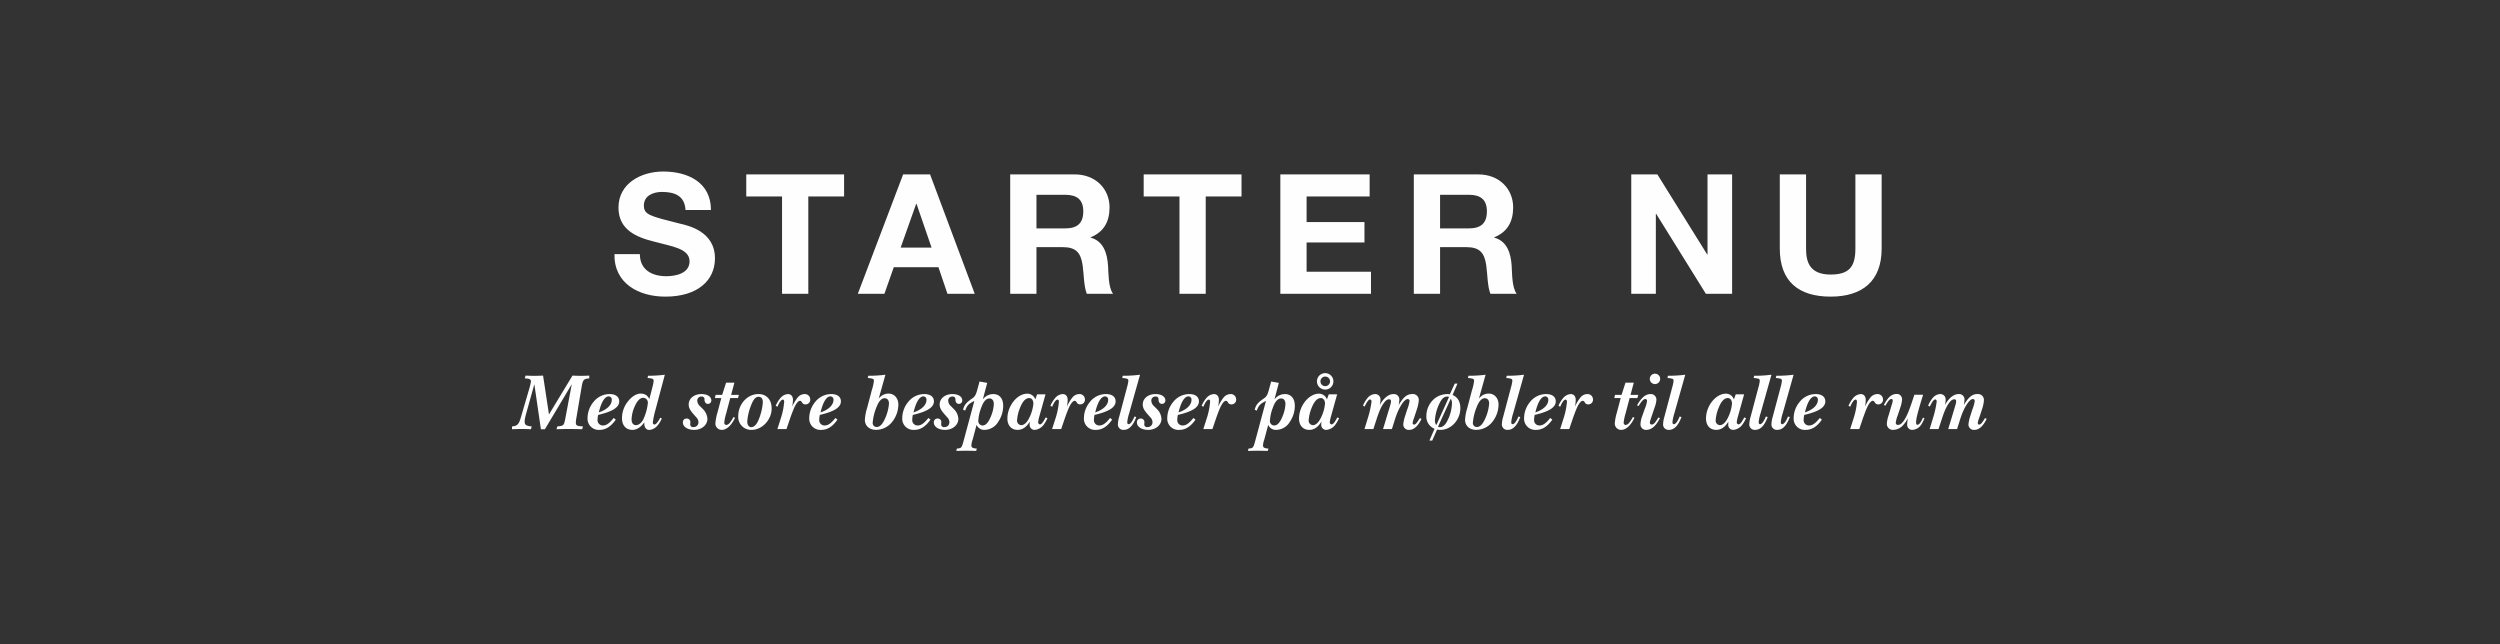
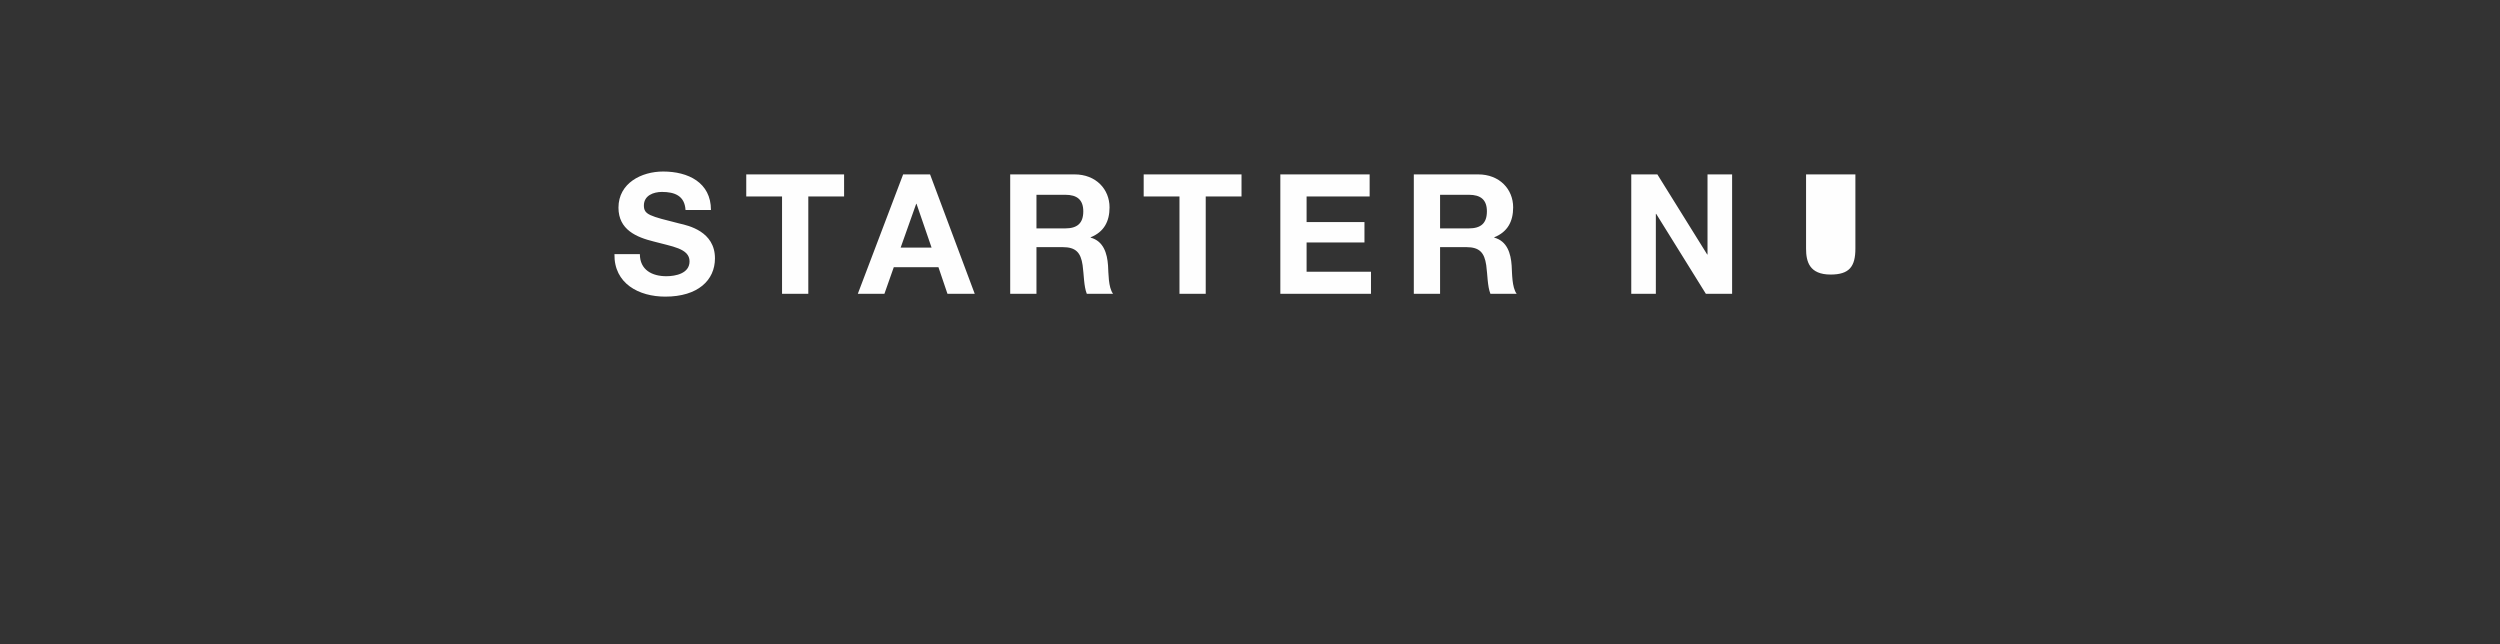
<svg xmlns="http://www.w3.org/2000/svg" id="Frame_2" data-name="Frame 2" width="970" height="250" viewBox="0 0 970 250">
  <rect x="0" y="0" width="970" height="250" fill="#333333" stroke="none" />
  <defs>
    <style>
      .cls-1 {
        fill: #fefefe;
        fill-rule: evenodd;
      }
    </style>
  </defs>
-   <path id="STARTER_NU" data-name="STARTER NU" class="cls-1" d="M238.406,98.609c-0.194,11.42,9.474,16.482,19.726,16.482,12.654,0,19.272-6.36,19.272-14.86,0-10.447-10.317-12.718-13.756-13.5-11.615-2.92-13.821-3.439-13.821-7.008,0-3.893,3.763-5.256,7.008-5.256,4.931,0,8.824,1.493,9.149,7.008h9.863c0-10.707-8.89-14.924-18.558-14.924-8.371,0-17.325,4.477-17.325,14.016,0,8.565,6.943,11.485,13.821,13.172,6.748,1.882,13.756,2.6,13.756,7.657,0,4.737-5.45,5.775-9.019,5.775-5.451,0-10.253-2.4-10.253-8.565h-9.863Zm65.027,15.378H313.62V76.222h13.887V67.657h-37.96v8.565h13.886v37.765Zm52.049-34.91h0.129l5.84,17h-12Zm-22.647,34.91h10.318l3.634-10.317h17.325l3.5,10.317h10.577l-17.326-46.33H350.42Zm69.311-38.413h11.161c4.607,0,7.008,1.947,7.008,6.424,0,4.672-2.4,6.619-7.008,6.619H402.146V75.574Zm-10.188,38.414h10.188v-18.1h10.187c5.127,0,7.008,2.141,7.722,7.008,0.519,3.7.454,8.175,1.622,11.1h10.188c-1.882-2.53-1.752-8.046-1.947-10.966-0.324-4.737-1.752-9.473-6.748-10.836v-0.13c5.191-2.076,7.332-6.164,7.332-11.615,0-7.008-5.256-12.783-13.562-12.783H391.958v46.33Zm65.677,0h10.187V76.222h13.887V67.657h-37.96v8.565h13.886v37.765Zm39.136,0h35.17v-8.565H506.959V94.067H529.41V86.15H506.959V76.222h24.462V67.657h-34.65v46.33Zm61.977-38.413h11.161c4.607,0,7.008,1.947,7.008,6.424,0,4.672-2.4,6.619-7.008,6.619H558.748V75.574Zm-10.187,38.414h10.187v-18.1h10.188c5.126,0,7.008,2.141,7.722,7.008,0.519,3.7.454,8.175,1.622,11.1h10.187c-1.881-2.53-1.752-8.046-1.946-10.966-0.325-4.737-1.752-9.473-6.749-10.836v-0.13c5.191-2.076,7.333-6.164,7.333-11.615,0-7.008-5.256-12.783-13.562-12.783H548.561v46.33Zm84.369,0h9.538V82.971h0.13l19.272,31.016h10.188V67.657h-9.539V98.739h-0.13L643.052,67.657H632.93v46.33Zm97.148-46.33H719.891V96.468c0,6.943-2.336,10.057-9.6,10.057-8.241,0-9.539-5-9.539-10.057V67.657H690.561V96.468c0,12.653,7.2,18.623,19.726,18.623,12.394,0,19.791-6.1,19.791-18.623V67.657Z" />
-   <path id="Med_store_besparelser_på_møbler_til_alle_rum" data-name="Med store besparelser på møbler til alle rum" class="cls-1" d="M198.646,166.544c1.488-.062,2.264-0.093,3.721-0.093,1.427,0,2.2.031,3.629,0.093l0.31-1.085c-2.078-.187-2.729-0.621-2.729-1.768,0-.745-0.031-1.086.837-4.156l2.915-10.452,2.543,17.461h1.551l10.421-17.461-2.482,13.212c-0.5,2.636-.682,2.884-2.45,3.07a5.22,5.22,0,0,1-.682.094l-0.31,1.085c1.892-.062,2.915-0.093,4.745-0.093s3.008,0.031,5.21.093l0.31-1.085c-0.31-.032-0.62-0.063-0.713-0.063-1.613-.093-2.047-0.4-2.047-1.426a11.2,11.2,0,0,1,.186-1.675l2.047-12.095c0.5-2.884.776-3.194,2.977-3.38v-1.086c-1.395.062-2.512,0.093-3.225,0.093-0.744,0-1.83-.031-3.287-0.093l-9.118,15.073-2.295-15.073c-1.52.062-2.667,0.093-3.412,0.093s-1.892-.031-3.38-0.093l-0.31,1.086c1.829,0.062,2.388.341,2.388,1.147a14.9,14.9,0,0,1-.559,2.543l-3.349,11.475c-0.775,2.667-1.365,3.256-3.411,3.474Zm39.468-4.373c-1.737,2.14-2.854,2.915-4.187,2.915a2.056,2.056,0,0,1-2.078-2.264,10.037,10.037,0,0,1,.217-1.829c5.676-1.334,8.188-2.947,8.188-5.273,0-1.767-1.4-2.822-3.722-2.822a7.945,7.945,0,0,0-6.265,3.07,9.943,9.943,0,0,0-2.295,6.172,4.341,4.341,0,0,0,4.683,4.652c2.388,0,4.4-1.3,6.265-3.97ZM232.345,160c0.962-4,2.295-6.2,3.846-6.2a1.221,1.221,0,0,1,1.178,1.334C237.369,157.147,235.478,158.977,232.345,160Zm23.844,2.078c-0.962,1.768-1.706,2.636-2.264,2.636a0.684,0.684,0,0,1-.621-0.806,31.013,31.013,0,0,1,1.024-4.9l3.628-13.615a50.776,50.776,0,0,1-6.481.4l-0.248.868c2.046,0.187,2.388.342,2.388,1.148a15.083,15.083,0,0,1-.373,2.016l-1.3,5.024a4.285,4.285,0,0,0-1.21-1.551,4.17,4.17,0,0,0-2.078-.589c-1.736,0-3.535,1.117-5.086,3.132a10.366,10.366,0,0,0-2.233,6.42c0,2.791,1.551,4.528,4.032,4.528,1.706,0,3.35-1.054,4.652-2.977a3.659,3.659,0,0,0-.031.5c0,1.582.744,2.512,1.985,2.512a4.792,4.792,0,0,0,3.442-2.109,10,10,0,0,0,1.365-2.357Zm-11.134.682a12.912,12.912,0,0,1,1.178-4.993c0.993-2.295,2.171-3.473,3.412-3.411a1.861,1.861,0,0,1,1.706,2.171,19.911,19.911,0,0,1-1.582,5.83c-0.682,1.582-1.861,2.6-3.008,2.6C245.706,164.962,245.055,164.125,245.055,162.76Zm26.629-5.086a3.069,3.069,0,0,1-1.147-2.233,1.547,1.547,0,0,1,1.643-1.581,1.015,1.015,0,0,1,1.148,1.209c0.062,1.054.558,1.644,1.365,1.644a1.3,1.3,0,0,0,1.3-1.334c0-1.488-1.52-2.481-3.846-2.481-2.822,0-4.931,1.706-4.931,4.032,0,1.209.466,2.2,1.985,3.908l0.931,1.054a2.687,2.687,0,0,1,.868,1.923,1.842,1.842,0,0,1-1.892,1.892,1.066,1.066,0,0,1-1.3-.9,6.109,6.109,0,0,1,.031-0.651,1.907,1.907,0,0,0,.031-0.4,1.372,1.372,0,0,0-1.427-1.365,1.409,1.409,0,0,0-1.489,1.52c0,1.675,1.83,2.884,4.373,2.884,2.885,0,5.148-1.861,5.148-4.28a5.729,5.729,0,0,0-1.581-3.628Zm12.928,4.125a15.364,15.364,0,0,1-1.4,2.171,2.2,2.2,0,0,1-1.426.93,0.88,0.88,0,0,1-.745-1.085,17.368,17.368,0,0,1,.683-3.288l1.612-6.078h3.009l0.341-1.241h-3.009l1.272-4.745h-3.225l-1.52,4.745h-2.543l-0.279,1.241h2.481l-1.458,5.52a20.165,20.165,0,0,0-.837,4.342,2.456,2.456,0,0,0,2.512,2.481c1.83,0,3.721-1.706,5.117-4.683Zm1.825-.31a5,5,0,0,0,5.241,5.3c4.032,0,7.723-3.939,7.723-8.28,0-3.443-1.985-5.614-5.118-5.614C289.973,152.9,286.437,156.775,286.437,161.489Zm3.5,2.109a20.493,20.493,0,0,1,1.364-6.017c0.931-2.574,1.892-3.69,3.1-3.628,1.054,0.062,1.581.775,1.581,2.2a22.085,22.085,0,0,1-1.768,7.009c-0.682,1.612-1.7,2.574-2.7,2.574C290.562,165.738,289.942,164.869,289.942,163.6Zm11.685,2.884h3.536l1.271-3.753c0.527-1.55,1.365-3.783,1.83-4.745,0.744-1.581,1.52-2.481,2.171-2.481a0.978,0.978,0,0,1,.713.558,1.428,1.428,0,0,0,1.365.838,1.792,1.792,0,0,0,1.861-1.923,2.09,2.09,0,0,0-2.264-2.078,3.52,3.52,0,0,0-2.605,1.334,15.419,15.419,0,0,0-2.109,3.535,17.384,17.384,0,0,0,.279-2.6c0-1.4-.745-2.264-1.923-2.264a4.1,4.1,0,0,0-2.822,1.4,11.455,11.455,0,0,0-1.954,3.163l0.682,0.341c0.807-1.861,1.489-2.76,2.109-2.76,0.31,0,.5.341,0.5,0.837a27.817,27.817,0,0,1-1.271,6.327Zm22.51-4.311c-1.737,2.14-2.853,2.915-4.187,2.915a2.057,2.057,0,0,1-2.078-2.264,10.037,10.037,0,0,1,.217-1.829c5.676-1.334,8.188-2.947,8.188-5.273,0-1.767-1.4-2.822-3.722-2.822a7.942,7.942,0,0,0-6.264,3.07,9.937,9.937,0,0,0-2.3,6.172,4.341,4.341,0,0,0,4.683,4.652c2.388,0,4.4-1.3,6.264-3.97ZM318.369,160c0.961-4,2.295-6.2,3.845-6.2a1.221,1.221,0,0,1,1.179,1.334C323.393,157.147,321.5,158.977,318.369,160Zm25.173-14.607a50.364,50.364,0,0,1-6.637.4l-0.217.868c2.047,0.187,2.388.342,2.388,1.117a19.2,19.2,0,0,1-.837,3.691l-1.8,6.822a18.981,18.981,0,0,0-.868,4.559c0,2.388,1.736,3.939,4.372,3.939a8.067,8.067,0,0,0,6.172-3.039,10.947,10.947,0,0,0,2.45-6.73c0-2.543-1.581-4.311-3.814-4.311a4.7,4.7,0,0,0-3.815,1.985Zm-4.931,18.546a20.146,20.146,0,0,1,1.551-6.172c0.868-2.2,1.953-3.318,3.163-3.256,1.054,0.062,1.644.9,1.582,2.2a17.327,17.327,0,0,1-1.892,6.482c-0.838,1.643-1.768,2.481-2.853,2.481A1.523,1.523,0,0,1,338.611,163.939Zm21.61-1.768c-1.737,2.14-2.854,2.915-4.187,2.915a2.056,2.056,0,0,1-2.078-2.264,10.037,10.037,0,0,1,.217-1.829c5.675-1.334,8.188-2.947,8.188-5.273,0-1.767-1.4-2.822-3.722-2.822a7.945,7.945,0,0,0-6.265,3.07,9.943,9.943,0,0,0-2.3,6.172,4.341,4.341,0,0,0,4.683,4.652c2.388,0,4.4-1.3,6.265-3.97ZM354.452,160c0.962-4,2.3-6.2,3.846-6.2a1.221,1.221,0,0,1,1.178,1.334C359.476,157.147,357.585,158.977,354.452,160Zm14.6-2.326a3.067,3.067,0,0,1-1.148-2.233,1.547,1.547,0,0,1,1.644-1.581,1.015,1.015,0,0,1,1.147,1.209c0.062,1.054.558,1.644,1.365,1.644a1.3,1.3,0,0,0,1.3-1.334c0-1.488-1.519-2.481-3.845-2.481-2.822,0-4.931,1.706-4.931,4.032,0,1.209.465,2.2,1.984,3.908l0.931,1.054a2.687,2.687,0,0,1,.868,1.923,1.842,1.842,0,0,1-1.892,1.892,1.066,1.066,0,0,1-1.3-.9,6.109,6.109,0,0,1,.031-0.651,1.907,1.907,0,0,0,.031-0.4,1.372,1.372,0,0,0-1.427-1.365,1.408,1.408,0,0,0-1.488,1.52c0,1.675,1.829,2.884,4.373,2.884,2.884,0,5.148-1.861,5.148-4.28a5.73,5.73,0,0,0-1.582-3.628Zm4.864,13.243c-0.776,2.884-.869,2.977-2.637,3.132l-0.248.9c1.675-.031,2.978-0.062,3.784-0.062,0.9,0,2.2.031,3.939,0.062l0.248-.9c-1.551-.093-2.109-0.4-2.109-1.24a8.458,8.458,0,0,1,.5-2.264l1.52-5.707a3.2,3.2,0,0,0,3.163,1.954,6.293,6.293,0,0,0,5.272-3.194,10.941,10.941,0,0,0,1.892-6.141c0-2.853-1.457-4.559-3.876-4.559a5.057,5.057,0,0,0-4.032,2.078l1.706-6.42-2.978-.527-0.9,3.287c-0.527,1.892-.868,2.544-1.954,3.288-2.326,1.613-3.07,2.512-3.535,4.373l0.806,0.341c0.713-1.985,1.364-2.667,3.566-3.753Zm5.675-7.753a16.066,16.066,0,0,1,1.086-4.87c0.868-2.481,1.922-3.69,3.256-3.69,1.023,0,1.675.806,1.675,2.14a14.024,14.024,0,0,1-1.086,4.683c-1.023,2.543-2.047,3.659-3.318,3.659A1.694,1.694,0,0,1,379.593,163.164Zm26.137-1.21c-1.116,2.078-1.644,2.7-2.264,2.7a0.811,0.811,0,0,1-.651-0.93,12.136,12.136,0,0,1,.4-1.954l2.45-8.777h-3.256l-0.714,1.985a3.263,3.263,0,0,0-3.1-2.233c-3.939,0-7.722,4.745-7.722,9.645,0,2.667,1.55,4.4,3.938,4.4,1.892,0,3.443-1.054,4.746-3.194-0.031.434-.062,0.868-0.062,1.178a1.92,1.92,0,0,0,2.015,2.016,4.883,4.883,0,0,0,3.629-2.264,13.62,13.62,0,0,0,1.271-2.264Zm-11.1.992a15.3,15.3,0,0,1,1.148-4.714c0.992-2.512,2.171-3.783,3.566-3.783,0.962,0,1.613.868,1.613,2.171a15.632,15.632,0,0,1-1.582,5.458c-0.93,1.892-2.015,2.884-3.163,2.884A1.762,1.762,0,0,1,394.627,162.946Zm13.577,3.536h3.535l1.272-3.753c0.527-1.55,1.364-3.783,1.83-4.745,0.744-1.581,1.519-2.481,2.171-2.481a0.978,0.978,0,0,1,.713.558,1.427,1.427,0,0,0,1.364.838,1.792,1.792,0,0,0,1.861-1.923,2.09,2.09,0,0,0-2.264-2.078,3.523,3.523,0,0,0-2.6,1.334,15.5,15.5,0,0,0-2.109,3.535,17.384,17.384,0,0,0,.279-2.6c0-1.4-.744-2.264-1.922-2.264a4.105,4.105,0,0,0-2.823,1.4,11.482,11.482,0,0,0-1.953,3.163l0.682,0.341c0.806-1.861,1.488-2.76,2.109-2.76,0.31,0,.5.341,0.5,0.837a27.774,27.774,0,0,1-1.272,6.327Zm22.51-4.311c-1.737,2.14-2.854,2.915-4.187,2.915a2.056,2.056,0,0,1-2.078-2.264,10.037,10.037,0,0,1,.217-1.829c5.676-1.334,8.188-2.947,8.188-5.273,0-1.767-1.4-2.822-3.722-2.822a7.945,7.945,0,0,0-6.265,3.07,9.943,9.943,0,0,0-2.3,6.172,4.341,4.341,0,0,0,4.683,4.652c2.388,0,4.4-1.3,6.265-3.97ZM424.945,160c0.962-4,2.3-6.2,3.846-6.2a1.221,1.221,0,0,1,1.178,1.334C429.969,157.147,428.078,158.977,424.945,160Zm15.222,1.613c-0.775,1.892-1.581,2.977-2.264,2.977-0.341,0-.527-0.279-0.527-0.868a17.313,17.313,0,0,1,.745-3.381l4.217-14.948a49.914,49.914,0,0,1-6.7.4l-0.217.868c2.047,0.187,2.388.342,2.388,1.117a15.633,15.633,0,0,1-.527,2.512l-3.008,11.32a11.4,11.4,0,0,0-.527,2.884,2.087,2.087,0,0,0,2.233,2.295c2.078,0,3.6-1.551,4.9-4.993Zm7.688-3.939a3.067,3.067,0,0,1-1.148-2.233,1.548,1.548,0,0,1,1.644-1.581,1.015,1.015,0,0,1,1.148,1.209c0.062,1.054.558,1.644,1.364,1.644a1.3,1.3,0,0,0,1.3-1.334c0-1.488-1.52-2.481-3.846-2.481-2.822,0-4.931,1.706-4.931,4.032,0,1.209.465,2.2,1.985,3.908l0.93,1.054a2.689,2.689,0,0,1,.869,1.923,1.843,1.843,0,0,1-1.892,1.892,1.066,1.066,0,0,1-1.3-.9,6.109,6.109,0,0,1,.031-0.651,1.907,1.907,0,0,0,.031-0.4,1.371,1.371,0,0,0-1.426-1.365,1.408,1.408,0,0,0-1.489,1.52c0,1.675,1.83,2.884,4.373,2.884,2.884,0,5.148-1.861,5.148-4.28a5.725,5.725,0,0,0-1.582-3.628Zm15.192,4.5c-1.737,2.14-2.853,2.915-4.187,2.915a2.056,2.056,0,0,1-2.078-2.264,10.037,10.037,0,0,1,.217-1.829c5.676-1.334,8.188-2.947,8.188-5.273,0-1.767-1.4-2.822-3.722-2.822a7.945,7.945,0,0,0-6.265,3.07,9.943,9.943,0,0,0-2.3,6.172,4.341,4.341,0,0,0,4.683,4.652c2.388,0,4.4-1.3,6.265-3.97ZM457.278,160c0.962-4,2.295-6.2,3.846-6.2a1.221,1.221,0,0,1,1.178,1.334C462.3,157.147,460.411,158.977,457.278,160Zm9.608,6.482h3.536l1.272-3.753c0.527-1.55,1.364-3.783,1.829-4.745,0.745-1.581,1.52-2.481,2.171-2.481a0.981,0.981,0,0,1,.714.558,1.427,1.427,0,0,0,1.364.838,1.792,1.792,0,0,0,1.861-1.923,2.09,2.09,0,0,0-2.264-2.078,3.522,3.522,0,0,0-2.605,1.334,15.457,15.457,0,0,0-2.109,3.535,17.384,17.384,0,0,0,.279-2.6c0-1.4-.744-2.264-1.923-2.264a4.1,4.1,0,0,0-2.822,1.4,11.5,11.5,0,0,0-1.954,3.163l0.683,0.341c0.806-1.861,1.488-2.76,2.108-2.76,0.311,0,.5.341,0.5,0.837a27.829,27.829,0,0,1-1.272,6.327Zm20.18,4.435c-0.775,2.884-.868,2.977-2.636,3.132l-0.248.9c1.675-.031,2.978-0.062,3.784-0.062,0.9,0,2.2.031,3.939,0.062l0.248-.9c-1.551-.093-2.109-0.4-2.109-1.24a8.458,8.458,0,0,1,.5-2.264l1.52-5.707a3.2,3.2,0,0,0,3.163,1.954A6.293,6.293,0,0,0,500.5,163.6a10.941,10.941,0,0,0,1.892-6.141c0-2.853-1.458-4.559-3.877-4.559a5.057,5.057,0,0,0-4.031,2.078l1.705-6.42-2.977-.527-0.9,3.287c-0.528,1.892-.869,2.544-1.954,3.288-2.326,1.613-3.07,2.512-3.536,4.373l0.807,0.341c0.713-1.985,1.364-2.667,3.566-3.753Zm5.676-7.753a16.089,16.089,0,0,1,1.085-4.87c0.869-2.481,1.923-3.69,3.257-3.69,1.023,0,1.674.806,1.674,2.14a14.02,14.02,0,0,1-1.085,4.683c-1.023,2.543-2.047,3.659-3.318,3.659A1.694,1.694,0,0,1,492.742,163.164Zm21.454-12a3.194,3.194,0,1,0-3.225-3.225A3.209,3.209,0,0,0,514.2,151.161Zm0-1.333a1.861,1.861,0,1,1,1.861-1.861A1.874,1.874,0,0,1,514.2,149.828Zm4.683,12.126c-1.116,2.078-1.644,2.7-2.264,2.7a0.811,0.811,0,0,1-.651-0.93,12.136,12.136,0,0,1,.4-1.954l2.45-8.777h-3.256l-0.714,1.985a3.263,3.263,0,0,0-3.1-2.233c-3.939,0-7.722,4.745-7.722,9.645,0,2.667,1.55,4.4,3.938,4.4,1.892,0,3.443-1.054,4.745-3.194-0.031.434-.062,0.868-0.062,1.178a1.921,1.921,0,0,0,2.016,2.016,4.885,4.885,0,0,0,3.629-2.264,13.62,13.62,0,0,0,1.271-2.264Zm-11.1.992a15.271,15.271,0,0,1,1.148-4.714c0.992-2.512,2.171-3.783,3.566-3.783,0.962,0,1.613.868,1.613,2.171a15.632,15.632,0,0,1-1.582,5.458c-0.93,1.892-2.016,2.884-3.163,2.884A1.762,1.762,0,0,1,507.776,162.946Zm21.636,3.536h3.443l1.4-4.28c1.147-3.473,2.077-5.272,3.318-6.606a2.2,2.2,0,0,1,1.4-.682,0.7,0.7,0,0,1,.713.868c0,0.5.031,0.5-1.644,5.986l-1.426,4.714h3.442l1.241-3.939c1.364-4.373,3.535-7.722,4.9-7.722a0.736,0.736,0,0,1,.713.775,15.065,15.065,0,0,1-.93,3.319l-0.838,2.605a14.868,14.868,0,0,0-.682,3.194,2.1,2.1,0,0,0,2.3,2.078c1.8,0,3.38-1.4,4.776-4.249l-0.62-.341c-1.179,1.954-1.706,2.543-2.295,2.543a0.58,0.58,0,0,1-.528-0.589,7.471,7.471,0,0,1,.528-1.923l0.372-1.116,0.837-2.574a13.478,13.478,0,0,0,.651-3.226A2.294,2.294,0,0,0,547.9,152.9c-1.953,0-3.349,1.148-5.241,4.28a10.781,10.781,0,0,0,.279-2.078,2.079,2.079,0,0,0-2.295-2.2c-1.892,0-3.876,1.613-5.3,4.311a8.9,8.9,0,0,0,.279-2.078,2.044,2.044,0,0,0-2.14-2.233,3.989,3.989,0,0,0-2.884,1.52,11.925,11.925,0,0,0-1.768,2.977l0.651,0.341c0.993-2.016,1.582-2.76,2.109-2.76a0.738,0.738,0,0,1,.559.837,35.519,35.519,0,0,1-1.427,6.389Zm27.189-.124-1.985,4.59H555.7l1.892-4.28a7.032,7.032,0,0,0,1.3.124c4.155,0,7.722-3.877,7.722-8.405,0-2.543-1.024-4.279-3.008-5.148l1.891-4.4h-1.054l-1.923,4.156a3.787,3.787,0,0,0-.806-0.093,8.264,8.264,0,0,0-4.528,1.3,8.781,8.781,0,0,0-3.753,7.1A5.047,5.047,0,0,0,556.6,166.358Zm0.682-1.4a3.017,3.017,0,0,1-.527-2.016,17.277,17.277,0,0,1,2.109-7.1c0.744-1.364,1.612-1.984,2.729-1.984a1.079,1.079,0,0,1,.62.186Zm0.682,0.559L562.9,154.7a3.135,3.135,0,0,1,.465,1.861,16.163,16.163,0,0,1-2.015,7.133c-0.745,1.333-1.675,2.047-2.7,2.047A0.993,0.993,0,0,1,557.965,165.521Zm18.447-20.128a50.364,50.364,0,0,1-6.637.4l-0.217.868c2.047,0.187,2.388.342,2.388,1.117a19.2,19.2,0,0,1-.837,3.691l-1.8,6.822a19,19,0,0,0-.869,4.559c0,2.388,1.737,3.939,4.373,3.939a8.067,8.067,0,0,0,6.172-3.039,10.947,10.947,0,0,0,2.45-6.73c0-2.543-1.582-4.311-3.815-4.311a4.7,4.7,0,0,0-3.814,1.985Zm-4.931,18.546a20.169,20.169,0,0,1,1.55-6.172c0.869-2.2,1.954-3.318,3.164-3.256,1.054,0.062,1.643.9,1.581,2.2a17.324,17.324,0,0,1-1.891,6.482c-0.838,1.643-1.768,2.481-2.854,2.481A1.523,1.523,0,0,1,571.481,163.939Zm17.671-2.326c-0.775,1.892-1.582,2.977-2.264,2.977-0.341,0-.527-0.279-0.527-0.868a17.36,17.36,0,0,1,.744-3.381l4.218-14.948a49.914,49.914,0,0,1-6.7.4l-0.217.868c2.047,0.187,2.388.342,2.388,1.117a15.633,15.633,0,0,1-.527,2.512l-3.009,11.32a11.4,11.4,0,0,0-.527,2.884,2.087,2.087,0,0,0,2.233,2.295c2.078,0,3.6-1.551,4.9-4.993Zm12.339,0.558c-1.736,2.14-2.853,2.915-4.186,2.915a2.056,2.056,0,0,1-2.078-2.264,10.037,10.037,0,0,1,.217-1.829c5.675-1.334,8.187-2.947,8.187-5.273,0-1.767-1.395-2.822-3.721-2.822a7.945,7.945,0,0,0-6.265,3.07,9.937,9.937,0,0,0-2.295,6.172,4.341,4.341,0,0,0,4.683,4.652c2.388,0,4.4-1.3,6.265-3.97ZM595.723,160c0.961-4,2.3-6.2,3.846-6.2a1.221,1.221,0,0,1,1.178,1.334C600.747,157.147,598.855,158.977,595.723,160Zm9.608,6.482h3.536l1.271-3.753c0.527-1.55,1.365-3.783,1.83-4.745,0.744-1.581,1.52-2.481,2.171-2.481a0.978,0.978,0,0,1,.713.558,1.428,1.428,0,0,0,1.365.838,1.792,1.792,0,0,0,1.861-1.923,2.09,2.09,0,0,0-2.264-2.078,3.52,3.52,0,0,0-2.605,1.334,15.419,15.419,0,0,0-2.109,3.535,17.384,17.384,0,0,0,.279-2.6c0-1.4-.745-2.264-1.923-2.264a4.1,4.1,0,0,0-2.822,1.4,11.455,11.455,0,0,0-1.954,3.163l0.682,0.341c0.806-1.861,1.489-2.76,2.109-2.76,0.31,0,.5.341,0.5,0.837A27.817,27.817,0,0,1,606.7,162.2Zm28.244-4.683a15.364,15.364,0,0,1-1.4,2.171,2.2,2.2,0,0,1-1.427.93,0.88,0.88,0,0,1-.744-1.085,17.418,17.418,0,0,1,.682-3.288l1.613-6.078h3.008l0.341-1.241h-3.008l1.272-4.745H630.69l-1.519,4.745h-2.543l-0.28,1.241h2.482l-1.458,5.52a20.165,20.165,0,0,0-.837,4.342,2.456,2.456,0,0,0,2.512,2.481c1.829,0,3.721-1.706,5.117-4.683Zm8.586-12.778a2.016,2.016,0,0,0,.031-4.031A2.016,2.016,0,1,0,642.161,149.021Zm1.3,12.933c-1.364,2.264-1.86,2.76-2.574,2.76a0.709,0.709,0,0,1-.744-0.713c0-.341,0-0.341.775-2.7l1.086-3.257a9.507,9.507,0,0,0,.682-2.915,2.149,2.149,0,0,0-2.295-2.233c-1.892,0-3.5,1.334-5.21,4.342l0.589,0.31c1.148-1.892,1.923-2.729,2.6-2.729a0.685,0.685,0,0,1,.682.744,11.068,11.068,0,0,1-.837,2.947L637.23,161.3a9.987,9.987,0,0,0-.714,3.225,2.1,2.1,0,0,0,2.2,2.264c2.078,0,3.722-1.427,5.335-4.528Zm8.246-.341c-0.776,1.892-1.582,2.977-2.264,2.977-0.341,0-.528-0.279-0.528-0.868a17.393,17.393,0,0,1,.745-3.381l4.218-14.948a49.926,49.926,0,0,1-6.7.4l-0.217.868c2.046,0.187,2.388.342,2.388,1.117a15.56,15.56,0,0,1-.528,2.512l-3.008,11.32a11.4,11.4,0,0,0-.527,2.884,2.087,2.087,0,0,0,2.233,2.295c2.078,0,3.6-1.551,4.9-4.993Zm25.082,0.341c-1.117,2.078-1.644,2.7-2.264,2.7a0.811,0.811,0,0,1-.651-0.93,12.136,12.136,0,0,1,.4-1.954l2.45-8.777h-3.257l-0.713,1.985a3.264,3.264,0,0,0-3.1-2.233c-3.939,0-7.723,4.745-7.723,9.645,0,2.667,1.551,4.4,3.939,4.4,1.892,0,3.443-1.054,4.745-3.194-0.031.434-.062,0.868-0.062,1.178a1.921,1.921,0,0,0,2.016,2.016,4.885,4.885,0,0,0,3.629-2.264,13.62,13.62,0,0,0,1.271-2.264Zm-11.1.992a15.271,15.271,0,0,1,1.148-4.714c0.992-2.512,2.171-3.783,3.566-3.783,0.962,0,1.613.868,1.613,2.171a15.653,15.653,0,0,1-1.582,5.458c-0.93,1.892-2.016,2.884-3.163,2.884A1.762,1.762,0,0,1,665.688,162.946Zm19.469-1.333c-0.775,1.892-1.582,2.977-2.264,2.977-0.341,0-.527-0.279-0.527-0.868a17.36,17.36,0,0,1,.744-3.381l4.218-14.948a49.914,49.914,0,0,1-6.7.4l-0.217.868c2.047,0.187,2.388.342,2.388,1.117a15.633,15.633,0,0,1-.527,2.512l-3.009,11.32a11.4,11.4,0,0,0-.527,2.884,2.087,2.087,0,0,0,2.233,2.295c2.078,0,3.6-1.551,4.9-4.993Zm8.587,0c-0.776,1.892-1.582,2.977-2.264,2.977-0.341,0-.527-0.279-0.527-0.868a17.36,17.36,0,0,1,.744-3.381l4.218-14.948a49.914,49.914,0,0,1-6.7.4l-0.217.868c2.047,0.187,2.388.342,2.388,1.117a15.633,15.633,0,0,1-.527,2.512l-3.009,11.32a11.4,11.4,0,0,0-.527,2.884,2.087,2.087,0,0,0,2.233,2.295c2.078,0,3.6-1.551,4.9-4.993Zm12.339,0.558c-1.737,2.14-2.853,2.915-4.187,2.915a2.057,2.057,0,0,1-2.078-2.264,9.967,9.967,0,0,1,.218-1.829c5.675-1.334,8.187-2.947,8.187-5.273,0-1.767-1.4-2.822-3.722-2.822a7.942,7.942,0,0,0-6.264,3.07,9.937,9.937,0,0,0-2.295,6.172,4.341,4.341,0,0,0,4.683,4.652c2.388,0,4.4-1.3,6.264-3.97ZM700.315,160c0.961-4,2.295-6.2,3.845-6.2a1.221,1.221,0,0,1,1.179,1.334C705.339,157.147,703.447,158.977,700.315,160Zm17.544,6.482h3.535l1.272-3.753c0.527-1.55,1.364-3.783,1.83-4.745,0.744-1.581,1.519-2.481,2.171-2.481a0.978,0.978,0,0,1,.713.558,1.427,1.427,0,0,0,1.364.838,1.792,1.792,0,0,0,1.861-1.923,2.09,2.09,0,0,0-2.264-2.078,3.523,3.523,0,0,0-2.605,1.334,15.5,15.5,0,0,0-2.109,3.535,17.384,17.384,0,0,0,.279-2.6c0-1.4-.744-2.264-1.922-2.264a4.105,4.105,0,0,0-2.823,1.4,11.482,11.482,0,0,0-1.953,3.163l0.682,0.341c0.806-1.861,1.488-2.76,2.109-2.76,0.31,0,.5.341,0.5,0.837a27.774,27.774,0,0,1-1.272,6.327Zm28.247-4.435a9.767,9.767,0,0,1-.962,1.83,1.972,1.972,0,0,1-1.147.961c-0.372,0-.559-0.341-0.559-0.961,0-1.458.683-4.094,2.73-10.731h-3.381L741.7,156.4c-1.892,5.675-3.567,8.466-5.273,8.466a0.79,0.79,0,0,1-.868-0.837,10.933,10.933,0,0,1,.744-2.822L737.3,158.2a12.888,12.888,0,0,0,.713-3.287,2.252,2.252,0,0,0-.651-1.52,1.906,1.906,0,0,0-1.489-.527c-1.923,0-3.349,1.241-4.931,4.28l0.589,0.248c1.241-2.078,1.706-2.574,2.326-2.574a0.52,0.52,0,0,1,.528.62,5.661,5.661,0,0,1-.342,1.458l-1.209,4.094a13.091,13.091,0,0,0-.744,3.411,2.339,2.339,0,0,0,2.543,2.388,5.4,5.4,0,0,0,3.938-2.016,10.459,10.459,0,0,0,1.706-2.574,11.664,11.664,0,0,0-.279,2.357,1.956,1.956,0,0,0,2.078,2.233,4.374,4.374,0,0,0,3.349-2.016,13.612,13.612,0,0,0,1.272-2.481Zm2.6,4.435h3.443l1.4-4.28c1.148-3.473,2.078-5.272,3.319-6.606a2.2,2.2,0,0,1,1.395-.682,0.7,0.7,0,0,1,.714.868c0,0.5.031,0.5-1.644,5.986l-1.427,4.714h3.443l1.24-3.939c1.365-4.373,3.536-7.722,4.9-7.722a0.736,0.736,0,0,1,.714.775,15.039,15.039,0,0,1-.931,3.319l-0.837,2.605a14.868,14.868,0,0,0-.682,3.194,2.1,2.1,0,0,0,2.295,2.078c1.8,0,3.38-1.4,4.776-4.249L770.2,162.2c-1.178,1.954-1.705,2.543-2.3,2.543a0.579,0.579,0,0,1-.527-0.589,7.451,7.451,0,0,1,.527-1.923l0.373-1.116,0.837-2.574a13.478,13.478,0,0,0,.651-3.226,2.294,2.294,0,0,0-2.574-2.419c-1.954,0-3.349,1.148-5.241,4.28a10.781,10.781,0,0,0,.279-2.078,2.079,2.079,0,0,0-2.3-2.2c-1.892,0-3.877,1.613-5.3,4.311a8.9,8.9,0,0,0,.279-2.078,2.045,2.045,0,0,0-2.14-2.233,3.987,3.987,0,0,0-2.884,1.52,11.864,11.864,0,0,0-1.768,2.977l0.651,0.341c0.993-2.016,1.582-2.76,2.109-2.76a0.738,0.738,0,0,1,.558.837,35.493,35.493,0,0,1-1.426,6.389Z" />
+   <path id="STARTER_NU" data-name="STARTER NU" class="cls-1" d="M238.406,98.609c-0.194,11.42,9.474,16.482,19.726,16.482,12.654,0,19.272-6.36,19.272-14.86,0-10.447-10.317-12.718-13.756-13.5-11.615-2.92-13.821-3.439-13.821-7.008,0-3.893,3.763-5.256,7.008-5.256,4.931,0,8.824,1.493,9.149,7.008h9.863c0-10.707-8.89-14.924-18.558-14.924-8.371,0-17.325,4.477-17.325,14.016,0,8.565,6.943,11.485,13.821,13.172,6.748,1.882,13.756,2.6,13.756,7.657,0,4.737-5.45,5.775-9.019,5.775-5.451,0-10.253-2.4-10.253-8.565h-9.863Zm65.027,15.378H313.62V76.222h13.887V67.657h-37.96v8.565h13.886v37.765Zm52.049-34.91h0.129l5.84,17h-12Zm-22.647,34.91h10.318l3.634-10.317h17.325l3.5,10.317h10.577l-17.326-46.33H350.42Zm69.311-38.413h11.161c4.607,0,7.008,1.947,7.008,6.424,0,4.672-2.4,6.619-7.008,6.619H402.146V75.574Zm-10.188,38.414h10.188v-18.1h10.187c5.127,0,7.008,2.141,7.722,7.008,0.519,3.7.454,8.175,1.622,11.1h10.188c-1.882-2.53-1.752-8.046-1.947-10.966-0.324-4.737-1.752-9.473-6.748-10.836v-0.13c5.191-2.076,7.332-6.164,7.332-11.615,0-7.008-5.256-12.783-13.562-12.783H391.958v46.33Zm65.677,0h10.187V76.222h13.887V67.657h-37.96v8.565h13.886v37.765Zm39.136,0h35.17v-8.565H506.959V94.067H529.41V86.15H506.959V76.222h24.462V67.657h-34.65v46.33Zm61.977-38.413h11.161c4.607,0,7.008,1.947,7.008,6.424,0,4.672-2.4,6.619-7.008,6.619H558.748V75.574Zm-10.187,38.414h10.187v-18.1h10.188c5.126,0,7.008,2.141,7.722,7.008,0.519,3.7.454,8.175,1.622,11.1h10.187c-1.881-2.53-1.752-8.046-1.946-10.966-0.325-4.737-1.752-9.473-6.749-10.836v-0.13c5.191-2.076,7.333-6.164,7.333-11.615,0-7.008-5.256-12.783-13.562-12.783H548.561v46.33Zm84.369,0h9.538V82.971h0.13l19.272,31.016h10.188V67.657h-9.539V98.739h-0.13L643.052,67.657H632.93v46.33Zm97.148-46.33H719.891V96.468c0,6.943-2.336,10.057-9.6,10.057-8.241,0-9.539-5-9.539-10.057V67.657H690.561V96.468V67.657Z" />
</svg>